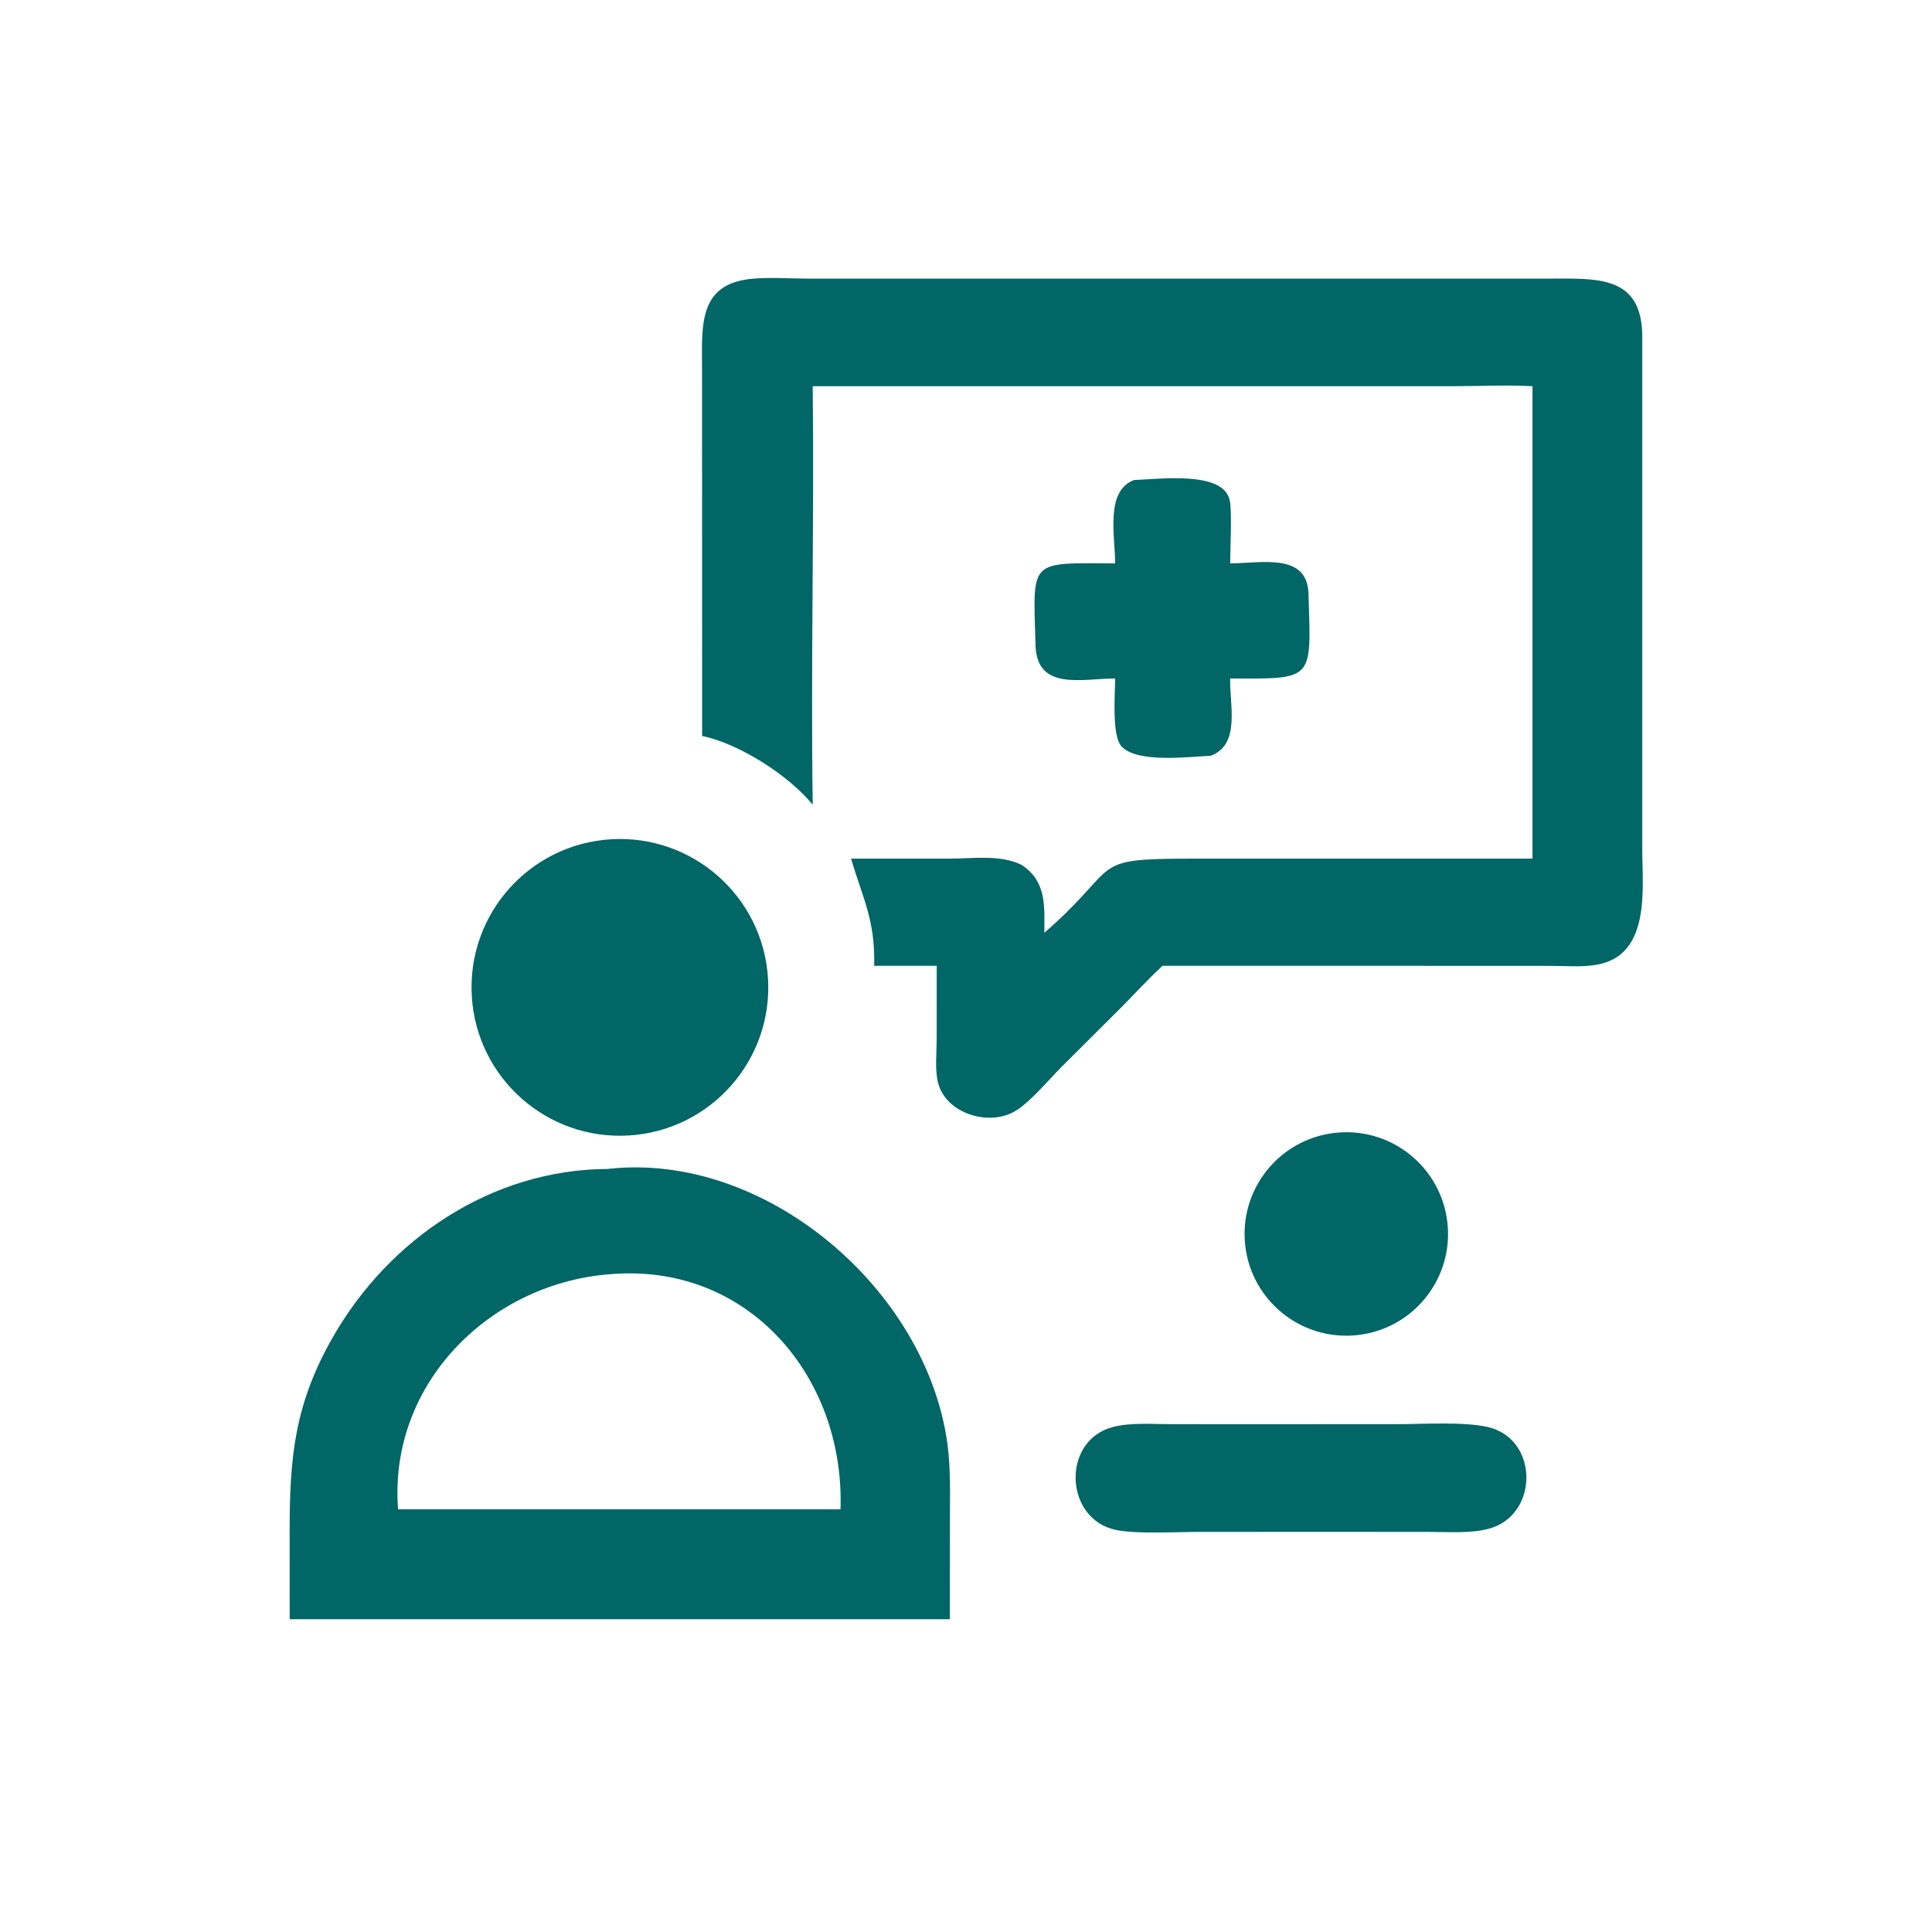
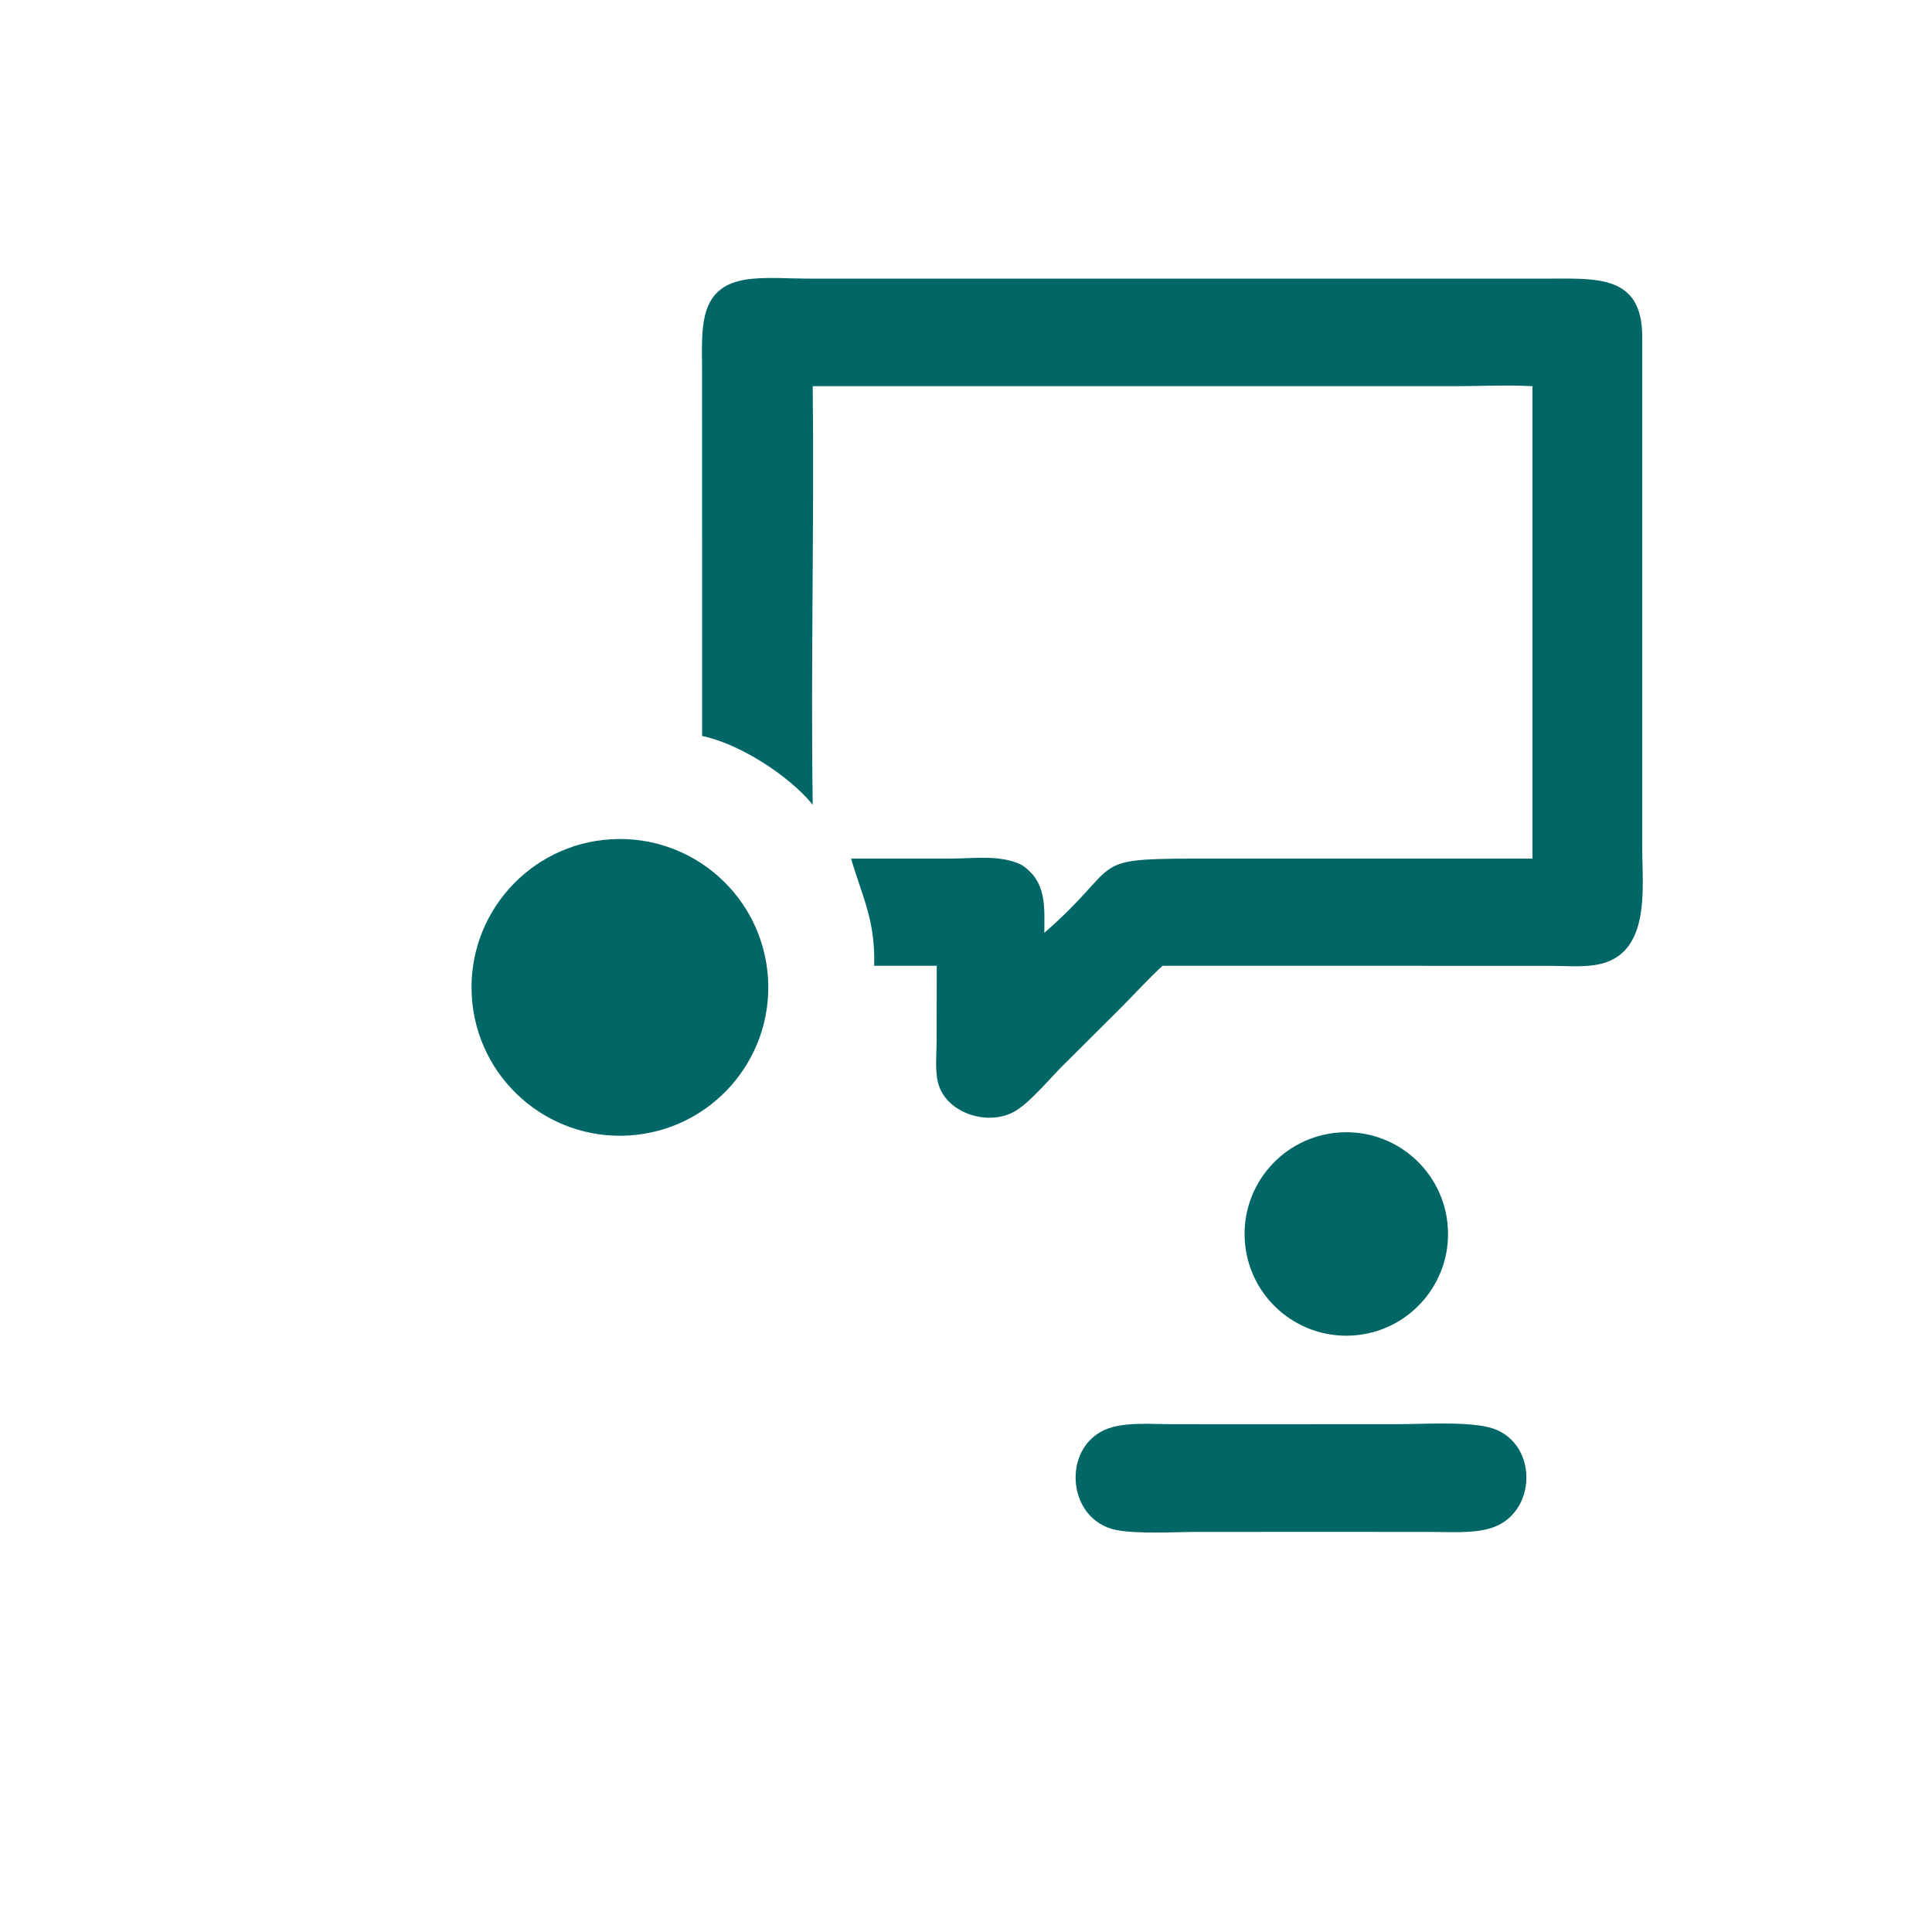
<svg xmlns="http://www.w3.org/2000/svg" width="1024" height="1024" viewBox="0 0 1024 1024" fill="none">
  <path d="M372.144 390.094L372.108 196.011C372.078 172.831 369.684 150.018 399.338 147.7C408.788 146.902 418.51 147.663 427.992 147.673L820.864 147.667C846.362 147.658 870.18 145.775 870.422 177.992V449.724C870.432 471.028 875.246 506.832 845.586 511.452C837.816 512.662 829.13 511.926 821.242 511.916L616.172 511.878C608.708 518.736 601.752 526.414 594.604 533.624L562.408 565.704C555.676 572.522 546.502 583.564 538.678 588.54C524.746 597.396 501.428 590.478 497.186 573.882C495.456 567.11 496.442 558.302 496.444 551.306L496.49 511.878H463.334C463.908 487.434 457.314 476.35 451.096 455.1L503.642 455.082C515.748 455.082 530.272 452.844 541.472 458.41C554.688 467.142 553.62 479.962 553.508 494.41C595.312 458.094 575.482 455.108 631.958 455.094L812.252 455.1V204.696C798.676 203.94 784.618 204.68 770.992 204.686L430.758 204.696C431.572 278.618 429.694 352.614 430.758 426.528C417.986 410.836 391.634 394.08 372.144 390.094Z" fill="#006666" />
-   <path d="M591.058 298.602C591.074 284.368 585.57 260.296 601.058 254.424C615.286 253.894 648.412 249.55 651.768 265.138C653.086 271.264 652.026 290.982 652.014 298.602C668.82 298.528 692.88 292.836 693.528 314.716C694.894 360.726 696.97 359.85 652.014 359.604C651.568 372.972 657.812 394.766 641.636 400.574C629.338 401.152 602.976 404.526 594.532 395.718C589.122 390.074 591.048 367.744 591.058 359.604C573.798 359.604 549.548 366.428 548.856 342.014C547.552 296.034 544.952 298.434 591.058 298.602Z" fill="#006666" />
  <path d="M333.268 601.831C289.908 604.431 252.652 571.381 250.062 528.019C247.472 484.659 280.53 447.409 323.892 444.829C367.242 442.247 404.478 475.293 407.066 518.643C409.656 561.991 376.618 599.235 333.268 601.831Z" fill="#006666" />
  <path d="M716.762 707.856C687.124 709.612 661.644 687.08 659.76 657.45C657.876 627.82 680.298 602.242 709.92 600.23C739.722 598.206 765.49 620.796 767.386 650.608C769.28 680.418 746.58 706.09 716.762 707.856Z" fill="#006666" />
-   <path d="M153.535 858.213L153.515 811.553C153.52 771.769 156.256 743.993 176.431 708.711C206.304 656.471 260.686 619.861 322.124 619.563C405.314 610.111 490.856 682.959 502.13 765.087C503.948 778.331 503.478 791.945 503.482 805.285L503.458 858.213H335.53H153.535ZM325.27 675.209C261.128 679.155 206.914 731.835 210.844 797.945L210.982 799.963H331.25H445.484C447.806 730.025 397.132 670.143 325.27 675.209Z" fill="#006666" />
  <path d="M722.748 811.917L635.872 811.927C623.924 811.929 602.53 813.167 591.564 810.921C564.128 805.305 562.474 763.747 589.534 756.435C599.158 753.835 610.476 754.841 620.396 754.841L656.954 754.865L740.66 754.837C754.382 754.835 775.554 753.415 788.486 756.335C815.896 762.527 815.718 803.445 788.832 810.333C779.19 812.803 768.142 811.949 758.24 811.949L722.748 811.917Z" fill="#006666" />
</svg>